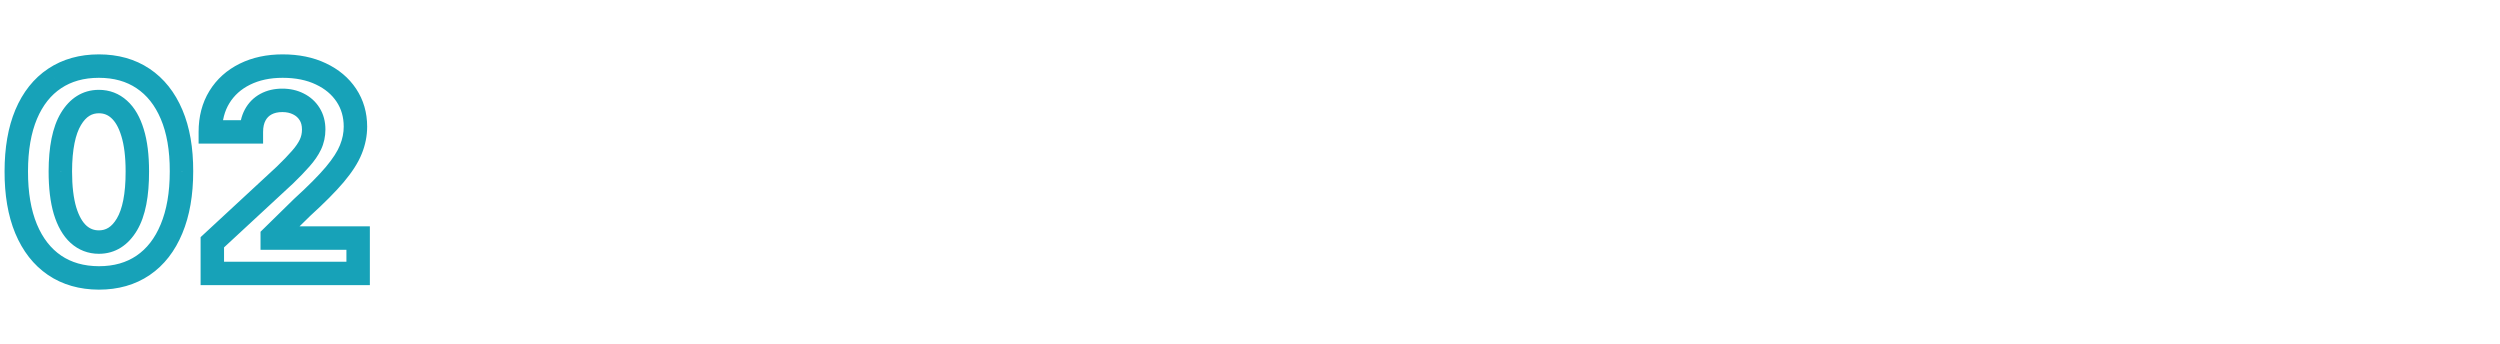
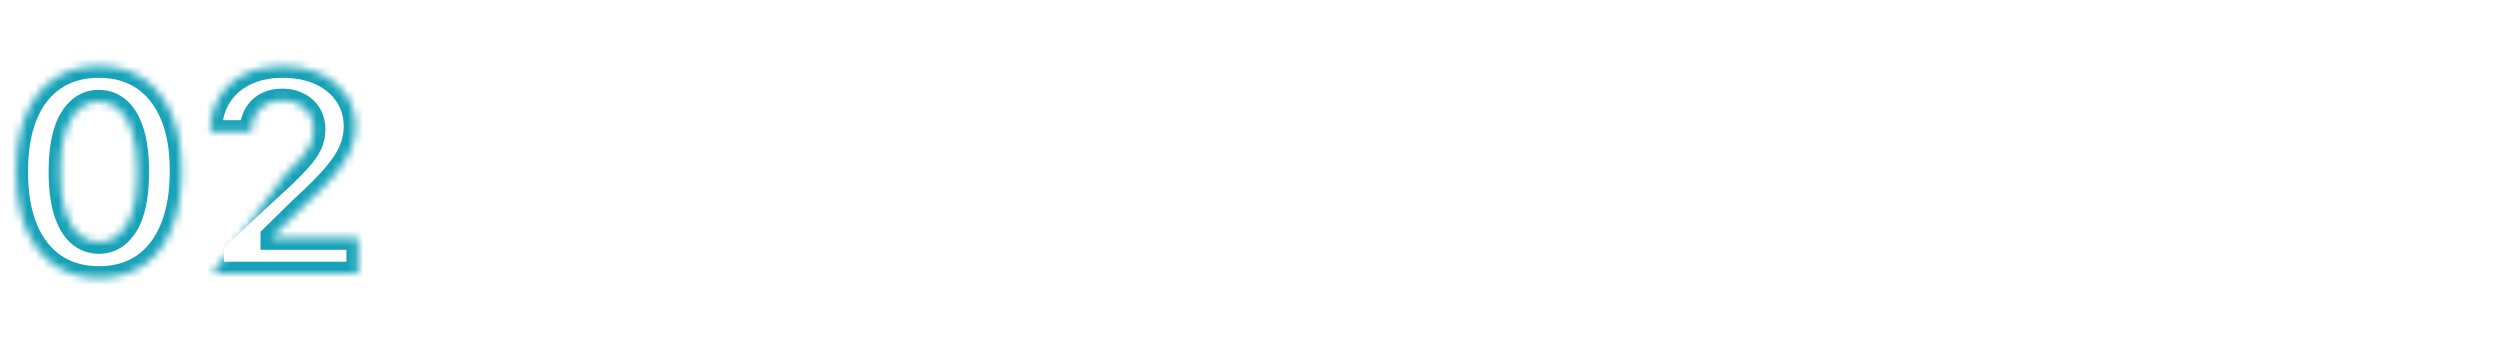
<svg xmlns="http://www.w3.org/2000/svg" width="320" height="44" viewBox="0 0 320 44" fill="none">
  <mask id="path-1-outside-1_19_8200" maskUnits="userSpaceOnUse" x="0" y="6" width="48" height="32" fill="black">
-     <rect fill="white" y="6" width="48" height="32" />
-     <path d="M12.657 35.575C10.459 35.567 8.566 35.026 6.981 33.952C5.404 32.878 4.19 31.322 3.338 29.285C2.494 27.249 2.076 24.798 2.085 21.935C2.085 19.079 2.507 16.646 3.35 14.635C4.203 12.624 5.417 11.094 6.994 10.046C8.579 8.989 10.467 8.46 12.657 8.46C14.848 8.46 16.731 8.989 18.308 10.046C19.893 11.102 21.112 12.636 21.964 14.648C22.816 16.651 23.238 19.079 23.23 21.935C23.23 24.807 22.804 27.261 21.951 29.298C21.108 31.335 19.897 32.891 18.321 33.965C16.744 35.038 14.856 35.575 12.657 35.575ZM12.657 30.986C14.157 30.986 15.355 30.232 16.25 28.723C17.145 27.215 17.588 24.952 17.579 21.935C17.579 19.949 17.375 18.296 16.966 16.974C16.565 15.653 15.994 14.661 15.252 13.996C14.52 13.331 13.655 12.999 12.657 12.999C11.166 12.999 9.973 13.744 9.078 15.236C8.183 16.727 7.731 18.96 7.723 21.935C7.723 23.946 7.923 25.625 8.324 26.972C8.733 28.31 9.308 29.315 10.049 29.989C10.791 30.653 11.66 30.986 12.657 30.986ZM27.177 35V31.011L36.496 22.382C37.289 21.615 37.954 20.925 38.491 20.311C39.036 19.697 39.45 19.097 39.731 18.509C40.012 17.912 40.153 17.268 40.153 16.578C40.153 15.811 39.978 15.151 39.629 14.597C39.279 14.034 38.802 13.604 38.197 13.305C37.592 12.999 36.906 12.845 36.139 12.845C35.337 12.845 34.639 13.007 34.042 13.331C33.445 13.655 32.985 14.119 32.661 14.724C32.337 15.329 32.175 16.05 32.175 16.885H26.921C26.921 15.172 27.309 13.685 28.084 12.423C28.86 11.162 29.947 10.186 31.345 9.496C32.742 8.805 34.353 8.46 36.177 8.46C38.052 8.46 39.684 8.793 41.073 9.457C42.471 10.114 43.557 11.026 44.333 12.193C45.109 13.361 45.496 14.699 45.496 16.207C45.496 17.196 45.3 18.172 44.908 19.135C44.525 20.098 43.839 21.168 42.85 22.344C41.861 23.511 40.468 24.913 38.67 26.55L34.847 30.296V30.474H45.842V35H27.177Z" />
+     <path d="M12.657 35.575C10.459 35.567 8.566 35.026 6.981 33.952C5.404 32.878 4.19 31.322 3.338 29.285C2.494 27.249 2.076 24.798 2.085 21.935C2.085 19.079 2.507 16.646 3.35 14.635C4.203 12.624 5.417 11.094 6.994 10.046C8.579 8.989 10.467 8.46 12.657 8.46C14.848 8.46 16.731 8.989 18.308 10.046C19.893 11.102 21.112 12.636 21.964 14.648C22.816 16.651 23.238 19.079 23.23 21.935C23.23 24.807 22.804 27.261 21.951 29.298C21.108 31.335 19.897 32.891 18.321 33.965C16.744 35.038 14.856 35.575 12.657 35.575ZM12.657 30.986C14.157 30.986 15.355 30.232 16.25 28.723C17.145 27.215 17.588 24.952 17.579 21.935C17.579 19.949 17.375 18.296 16.966 16.974C16.565 15.653 15.994 14.661 15.252 13.996C14.52 13.331 13.655 12.999 12.657 12.999C11.166 12.999 9.973 13.744 9.078 15.236C8.183 16.727 7.731 18.96 7.723 21.935C7.723 23.946 7.923 25.625 8.324 26.972C8.733 28.31 9.308 29.315 10.049 29.989C10.791 30.653 11.66 30.986 12.657 30.986ZM27.177 35L36.496 22.382C37.289 21.615 37.954 20.925 38.491 20.311C39.036 19.697 39.45 19.097 39.731 18.509C40.012 17.912 40.153 17.268 40.153 16.578C40.153 15.811 39.978 15.151 39.629 14.597C39.279 14.034 38.802 13.604 38.197 13.305C37.592 12.999 36.906 12.845 36.139 12.845C35.337 12.845 34.639 13.007 34.042 13.331C33.445 13.655 32.985 14.119 32.661 14.724C32.337 15.329 32.175 16.05 32.175 16.885H26.921C26.921 15.172 27.309 13.685 28.084 12.423C28.86 11.162 29.947 10.186 31.345 9.496C32.742 8.805 34.353 8.46 36.177 8.46C38.052 8.46 39.684 8.793 41.073 9.457C42.471 10.114 43.557 11.026 44.333 12.193C45.109 13.361 45.496 14.699 45.496 16.207C45.496 17.196 45.3 18.172 44.908 19.135C44.525 20.098 43.839 21.168 42.85 22.344C41.861 23.511 40.468 24.913 38.67 26.55L34.847 30.296V30.474H45.842V35H27.177Z" />
  </mask>
  <path d="M12.657 35.575L12.652 37.075H12.657V35.575ZM6.981 33.952L6.137 35.191L6.14 35.194L6.981 33.952ZM3.338 29.285L1.952 29.86L1.954 29.864L3.338 29.285ZM2.085 21.935L3.585 21.939V21.935H2.085ZM3.35 14.635L1.969 14.05L1.967 14.055L3.35 14.635ZM6.994 10.046L7.824 11.295L7.826 11.293L6.994 10.046ZM18.308 10.046L17.473 11.291L17.476 11.293L18.308 10.046ZM21.964 14.648L20.583 15.233L20.584 15.235L21.964 14.648ZM23.23 21.935L21.73 21.93V21.935H23.23ZM21.951 29.298L20.568 28.719L20.566 28.724L21.951 29.298ZM18.321 33.965L19.165 35.204L18.321 33.965ZM16.25 28.723L17.54 29.488L16.25 28.723ZM17.579 21.935H16.079L16.079 21.939L17.579 21.935ZM16.966 16.974L15.53 17.41L15.533 17.418L16.966 16.974ZM15.252 13.996L14.245 15.107L14.251 15.113L15.252 13.996ZM9.078 15.236L7.792 14.464L9.078 15.236ZM7.723 21.935L6.223 21.93V21.935H7.723ZM8.324 26.972L6.886 27.399L6.889 27.41L8.324 26.972ZM10.049 29.989L9.041 31.099L9.048 31.105L10.049 29.989ZM12.663 34.075C10.717 34.068 9.126 33.593 7.822 32.71L6.14 35.194C8.007 36.458 10.2 37.066 12.652 37.075L12.663 34.075ZM7.826 32.712C6.525 31.826 5.48 30.519 4.721 28.706L1.954 29.864C2.9 32.126 4.284 33.93 6.137 35.191L7.826 32.712ZM4.724 28.712C3.975 26.904 3.577 24.661 3.585 21.939L0.585 21.93C0.576 24.936 1.013 27.593 1.952 29.86L4.724 28.712ZM3.585 21.935C3.585 19.22 3.987 16.996 4.734 15.215L1.967 14.055C1.027 16.297 0.585 18.939 0.585 21.935H3.585ZM4.732 15.22C5.487 13.437 6.528 12.156 7.824 11.295L6.163 8.796C4.306 10.031 2.918 11.811 1.969 14.05L4.732 15.22ZM7.826 11.293C9.129 10.425 10.717 9.96 12.657 9.96V6.96C10.216 6.96 8.029 7.553 6.162 8.797L7.826 11.293ZM12.657 9.96C14.597 9.96 16.18 10.425 17.473 11.291L19.143 8.799C17.283 7.553 15.098 6.96 12.657 6.96V9.96ZM17.476 11.293C18.783 12.165 19.828 13.451 20.583 15.233L23.345 14.062C22.396 11.822 21.003 10.04 19.14 8.797L17.476 11.293ZM20.584 15.235C21.336 17.002 21.738 19.218 21.73 21.93L24.73 21.939C24.739 18.941 24.297 16.299 23.344 14.06L20.584 15.235ZM21.73 21.935C21.73 24.665 21.324 26.912 20.568 28.719L23.335 29.877C24.283 27.611 24.73 24.949 24.73 21.935H21.73ZM20.566 28.724C19.816 30.534 18.776 31.84 17.476 32.725L19.165 35.204C21.019 33.941 22.399 32.136 23.337 29.872L20.566 28.724ZM17.476 32.725C16.185 33.604 14.602 34.075 12.657 34.075V37.075C15.11 37.075 17.303 36.472 19.165 35.204L17.476 32.725ZM12.657 32.486C14.785 32.486 16.429 31.361 17.54 29.488L14.96 27.958C14.281 29.102 13.53 29.486 12.657 29.486V32.486ZM17.54 29.488C18.64 27.634 19.088 25.047 19.079 21.93L16.079 21.939C16.087 24.856 15.649 26.795 14.96 27.958L17.54 29.488ZM19.079 21.935C19.079 19.858 18.867 18.043 18.398 16.531L15.533 17.418C15.883 18.548 16.079 20.04 16.079 21.935H19.079ZM18.401 16.539C17.95 15.053 17.264 13.784 16.254 12.879L14.251 15.113C14.724 15.537 15.18 16.254 15.53 17.41L18.401 16.539ZM16.26 12.885C15.249 11.967 14.024 11.499 12.657 11.499V14.499C13.285 14.499 13.79 14.694 14.245 15.107L16.26 12.885ZM12.657 11.499C10.543 11.499 8.904 12.61 7.792 14.464L10.364 16.008C11.041 14.879 11.789 14.499 12.657 14.499V11.499ZM7.792 14.464C6.691 16.299 6.231 18.854 6.223 21.93L9.223 21.939C9.231 19.066 9.675 17.156 10.364 16.008L7.792 14.464ZM6.223 21.935C6.223 24.034 6.43 25.868 6.886 27.399L9.761 26.544C9.416 25.382 9.223 23.858 9.223 21.935H6.223ZM6.889 27.41C7.347 28.909 8.035 30.186 9.041 31.099L11.058 28.878C10.58 28.445 10.118 27.711 9.758 26.533L6.889 27.41ZM9.048 31.105C10.065 32.017 11.291 32.486 12.657 32.486V29.486C12.029 29.486 11.517 29.29 11.051 28.872L9.048 31.105ZM27.177 35H25.677V36.5H27.177V35ZM27.177 31.011L26.158 29.911L25.677 30.356V31.011H27.177ZM36.496 22.382L37.516 23.483L37.528 23.471L37.54 23.46L36.496 22.382ZM38.491 20.311L37.37 19.314L37.362 19.323L38.491 20.311ZM39.731 18.509L41.084 19.156L41.088 19.148L39.731 18.509ZM39.629 14.597L38.354 15.388L38.36 15.397L39.629 14.597ZM38.197 13.305L37.518 14.643L37.526 14.647L37.533 14.651L38.197 13.305ZM32.661 14.724L33.984 15.432V15.432L32.661 14.724ZM32.175 16.885V18.385H33.675V16.885H32.175ZM26.921 16.885H25.421V18.385H26.921V16.885ZM28.084 12.423L29.362 13.209L28.084 12.423ZM31.345 9.496L30.68 8.151L31.345 9.496ZM41.073 9.457L40.426 10.81L40.436 10.815L41.073 9.457ZM44.333 12.193L43.084 13.023L43.084 13.023L44.333 12.193ZM44.908 19.135L43.519 18.569L43.515 18.58L44.908 19.135ZM42.85 22.344L43.995 23.313L43.998 23.309L42.85 22.344ZM38.67 26.55L37.66 25.44L37.64 25.459L37.62 25.478L38.67 26.55ZM34.847 30.296L33.797 29.224L33.347 29.665V30.296H34.847ZM34.847 30.474H33.347V31.974H34.847V30.474ZM45.842 30.474H47.342V28.974H45.842V30.474ZM45.842 35V36.5H47.342V35H45.842ZM28.677 35V31.011H25.677V35H28.677ZM28.196 32.112L37.516 23.483L35.477 21.282L26.158 29.911L28.196 32.112ZM37.54 23.46C38.352 22.673 39.048 21.952 39.62 21.299L37.362 19.323C36.86 19.897 36.226 20.557 35.453 21.304L37.54 23.46ZM39.612 21.308C40.228 20.615 40.729 19.898 41.084 19.156L38.378 17.861C38.17 18.295 37.845 18.78 37.37 19.314L39.612 21.308ZM41.088 19.148C41.468 18.342 41.653 17.479 41.653 16.578H38.653C38.653 17.058 38.557 17.482 38.374 17.869L41.088 19.148ZM41.653 16.578C41.653 15.577 41.422 14.628 40.897 13.796L38.36 15.397C38.534 15.673 38.653 16.045 38.653 16.578H41.653ZM40.903 13.805C40.403 13 39.712 12.38 38.86 11.96L37.533 14.651C37.892 14.828 38.156 15.068 38.354 15.388L40.903 13.805ZM38.875 11.967C38.034 11.541 37.11 11.345 36.139 11.345V14.345C36.701 14.345 37.15 14.456 37.518 14.643L38.875 11.967ZM36.139 11.345C35.133 11.345 34.179 11.55 33.326 12.013L34.758 14.649C35.098 14.464 35.542 14.345 36.139 14.345V11.345ZM33.326 12.013C32.469 12.478 31.799 13.156 31.339 14.017L33.984 15.432C34.171 15.082 34.422 14.832 34.758 14.649L33.326 12.013ZM31.339 14.017C30.876 14.882 30.675 15.856 30.675 16.885H33.675C33.675 16.244 33.799 15.777 33.984 15.432L31.339 14.017ZM32.175 15.385H26.921V18.385H32.175V15.385ZM28.421 16.885C28.421 15.405 28.754 14.199 29.362 13.209L26.807 11.638C25.864 13.17 25.421 14.939 25.421 16.885H28.421ZM29.362 13.209C29.982 12.201 30.85 11.413 32.009 10.841L30.68 8.151C29.043 8.959 27.738 10.123 26.807 11.638L29.362 13.209ZM32.009 10.841C33.167 10.268 34.544 9.96 36.177 9.96V6.96C34.162 6.96 32.317 7.342 30.68 8.151L32.009 10.841ZM36.177 9.96C37.876 9.96 39.278 10.261 40.426 10.81L41.721 8.104C40.09 7.324 38.228 6.96 36.177 6.96V9.96ZM40.436 10.815C41.611 11.367 42.475 12.107 43.084 13.023L45.583 11.363C44.64 9.944 43.331 8.86 41.711 8.1L40.436 10.815ZM43.084 13.023C43.683 13.926 43.996 14.971 43.996 16.207H46.996C46.996 14.427 46.534 12.796 45.583 11.363L43.084 13.023ZM43.996 16.207C43.996 16.992 43.842 17.776 43.519 18.569L46.298 19.701C46.759 18.567 46.996 17.4 46.996 16.207H43.996ZM43.515 18.58C43.212 19.341 42.632 20.272 41.702 21.379L43.998 23.309C45.045 22.063 45.838 20.855 46.302 19.69L43.515 18.58ZM41.705 21.375C40.776 22.472 39.435 23.825 37.66 25.44L39.679 27.659C41.501 26.001 42.947 24.55 43.995 23.313L41.705 21.375ZM37.62 25.478L33.797 29.224L35.897 31.367L39.72 27.621L37.62 25.478ZM33.347 30.296V30.474H36.347V30.296H33.347ZM34.847 31.974H45.842V28.974H34.847V31.974ZM44.342 30.474V35H47.342V30.474H44.342ZM45.842 33.5H27.177V36.5H45.842V33.5Z" fill="#17A2B8" mask="url(#path-1-outside-1_19_8200)" />
</svg>